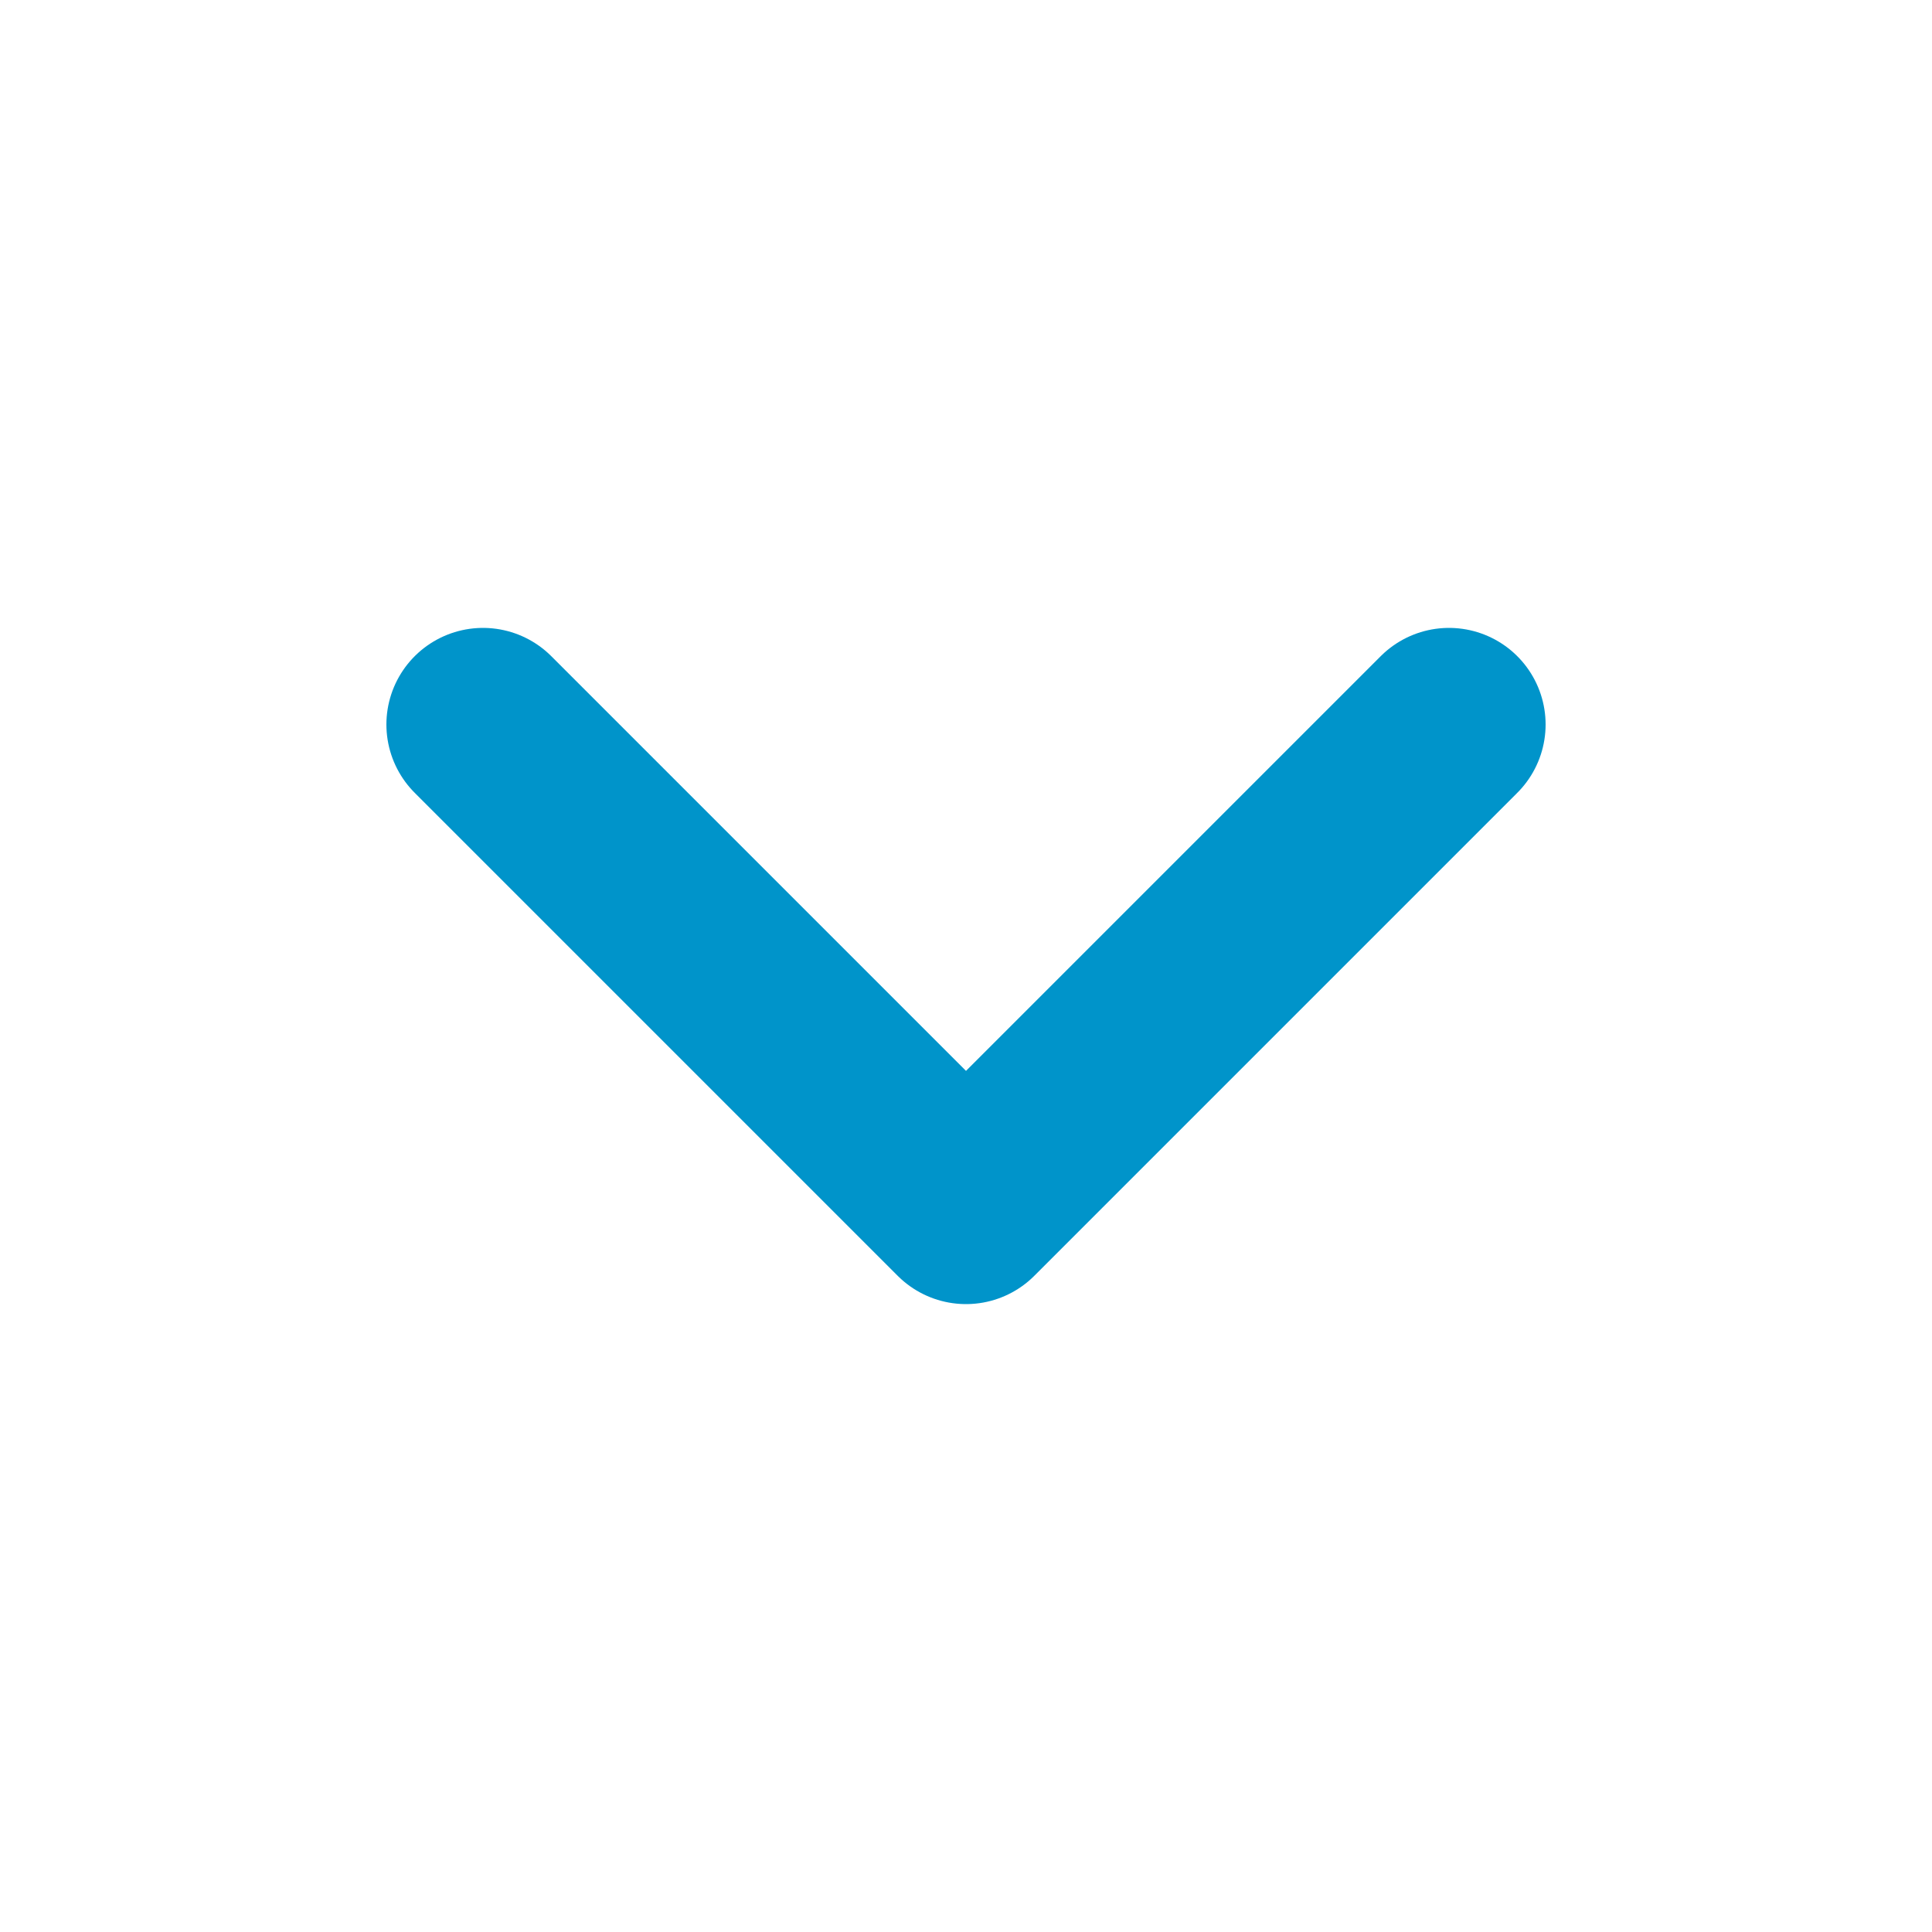
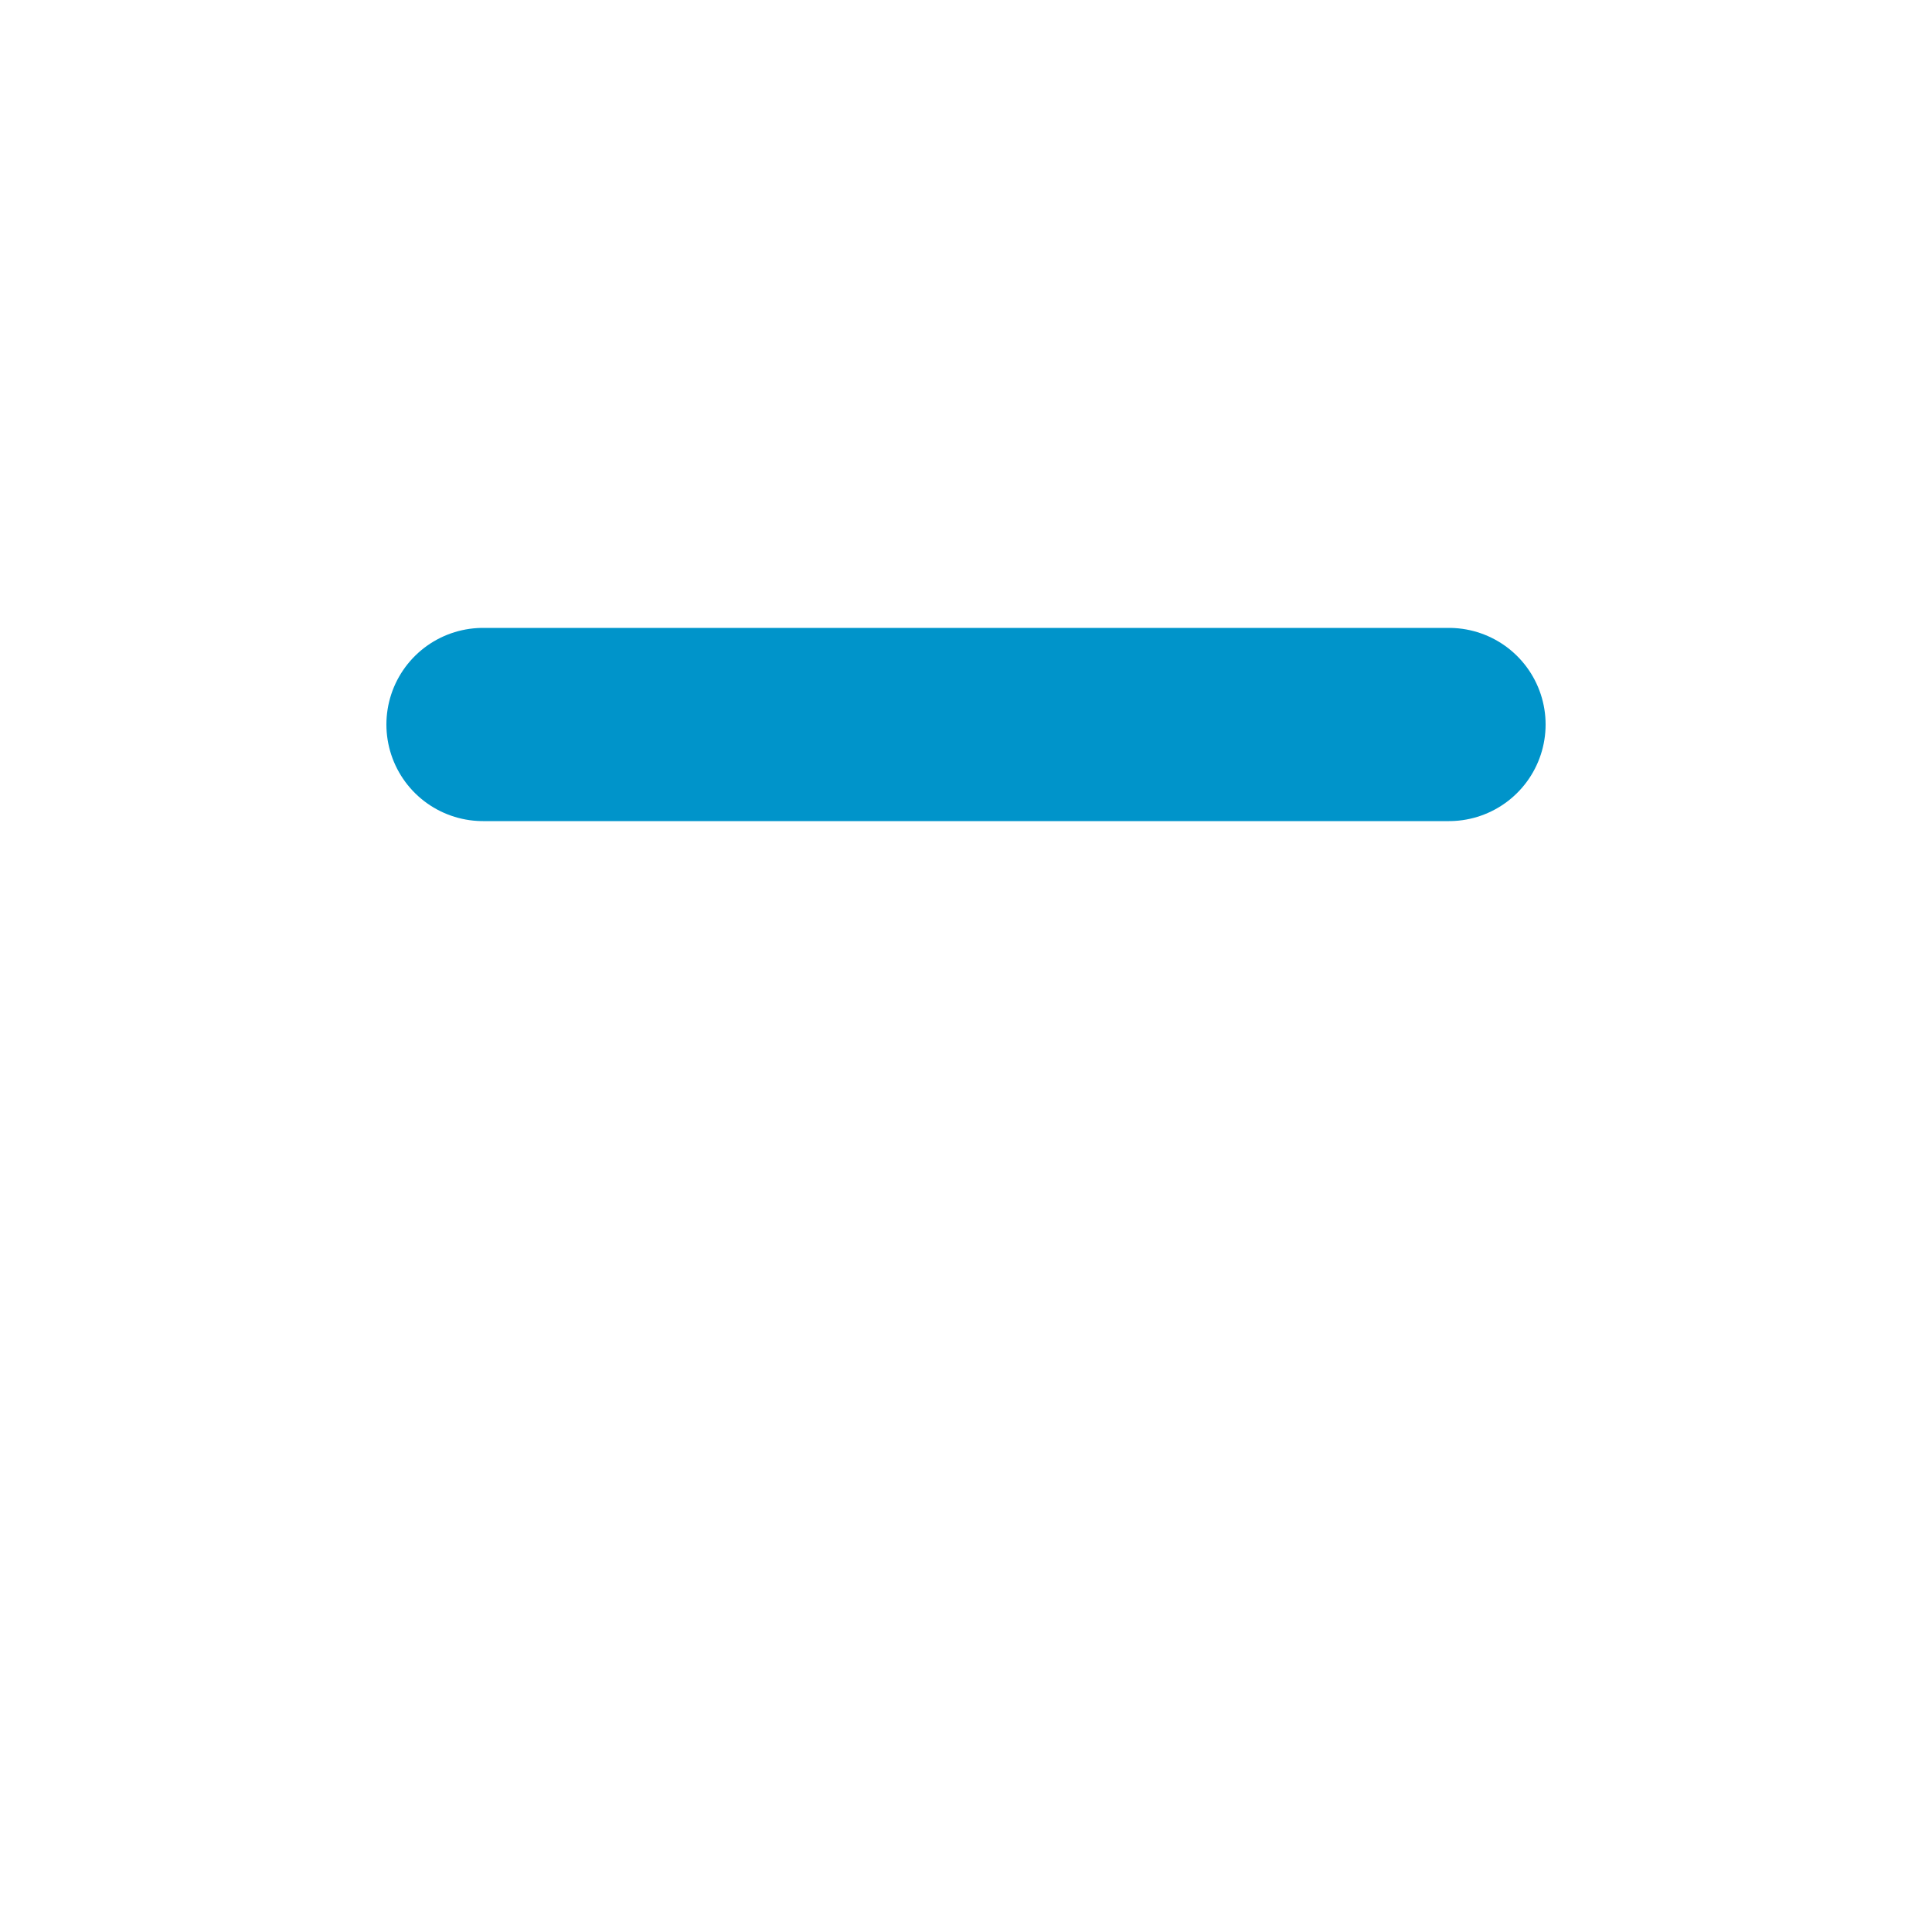
<svg xmlns="http://www.w3.org/2000/svg" width="20" height="20" viewBox="0 0 20 20" fill="none">
-   <path d="M5 7.5L10 12.5L15 7.5" stroke="#0094CA" stroke-width="2" stroke-linecap="round" stroke-linejoin="round" />
+   <path d="M5 7.5L15 7.5" stroke="#0094CA" stroke-width="2" stroke-linecap="round" stroke-linejoin="round" />
</svg>